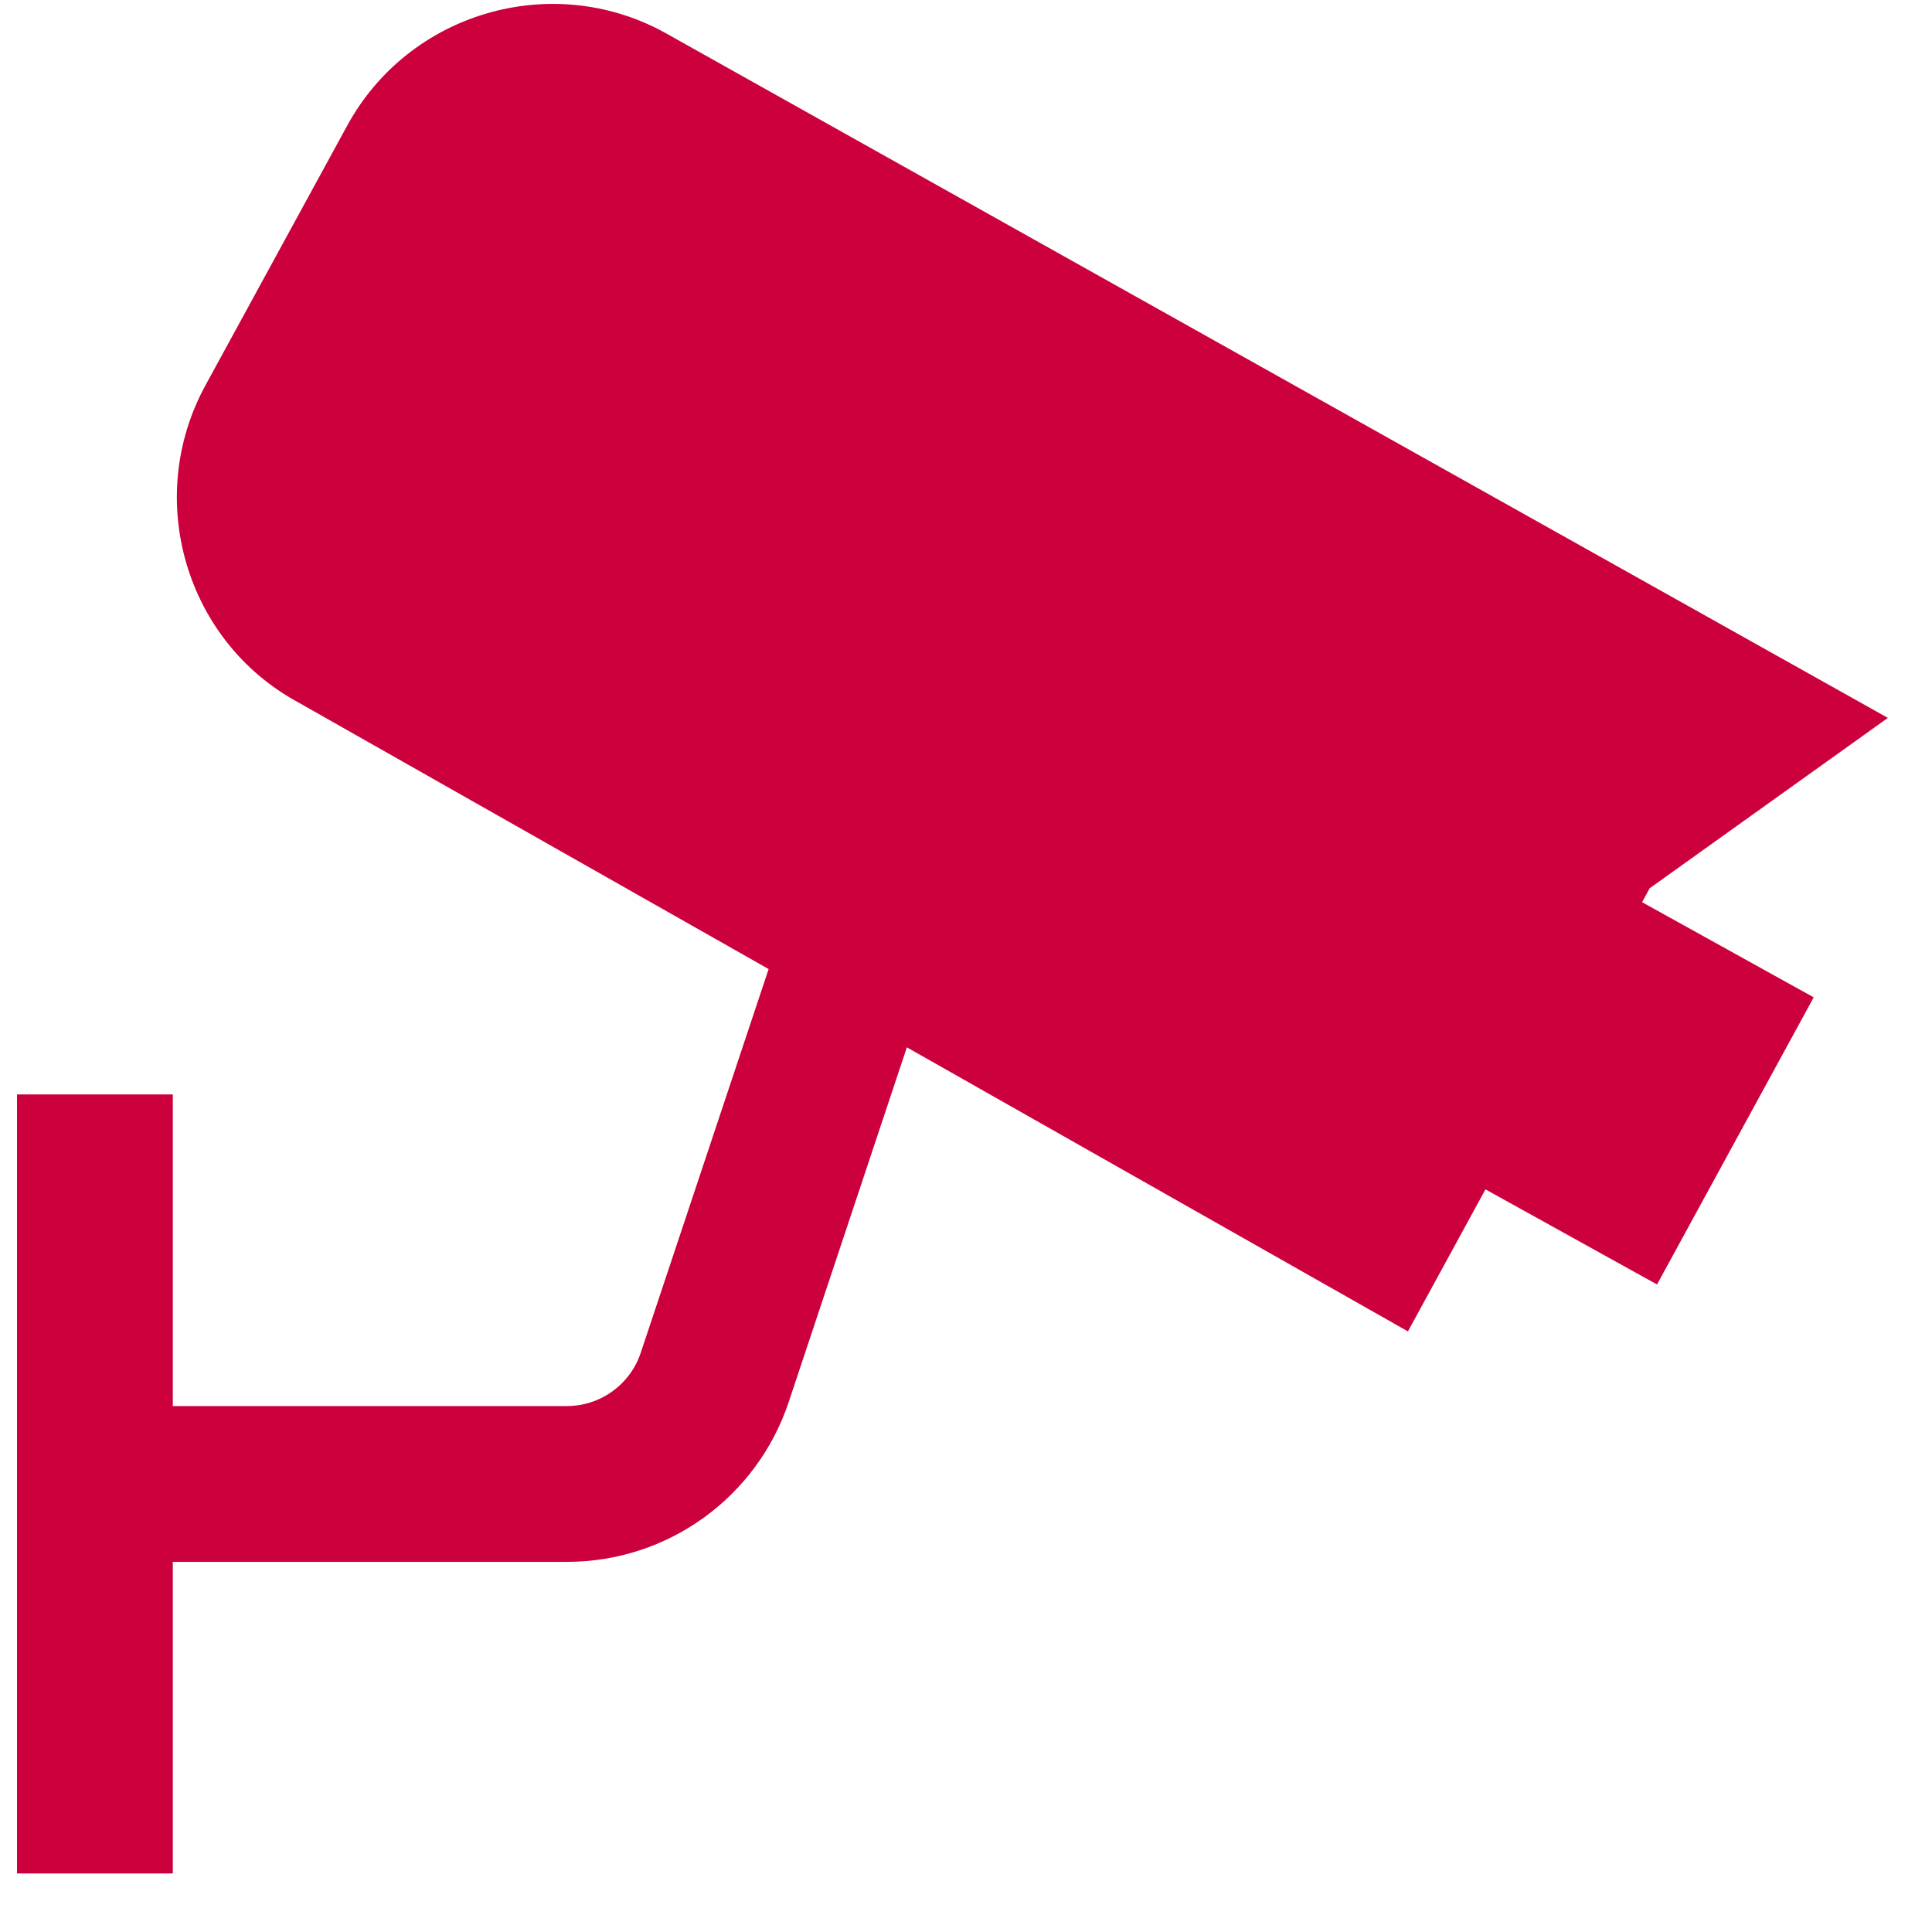
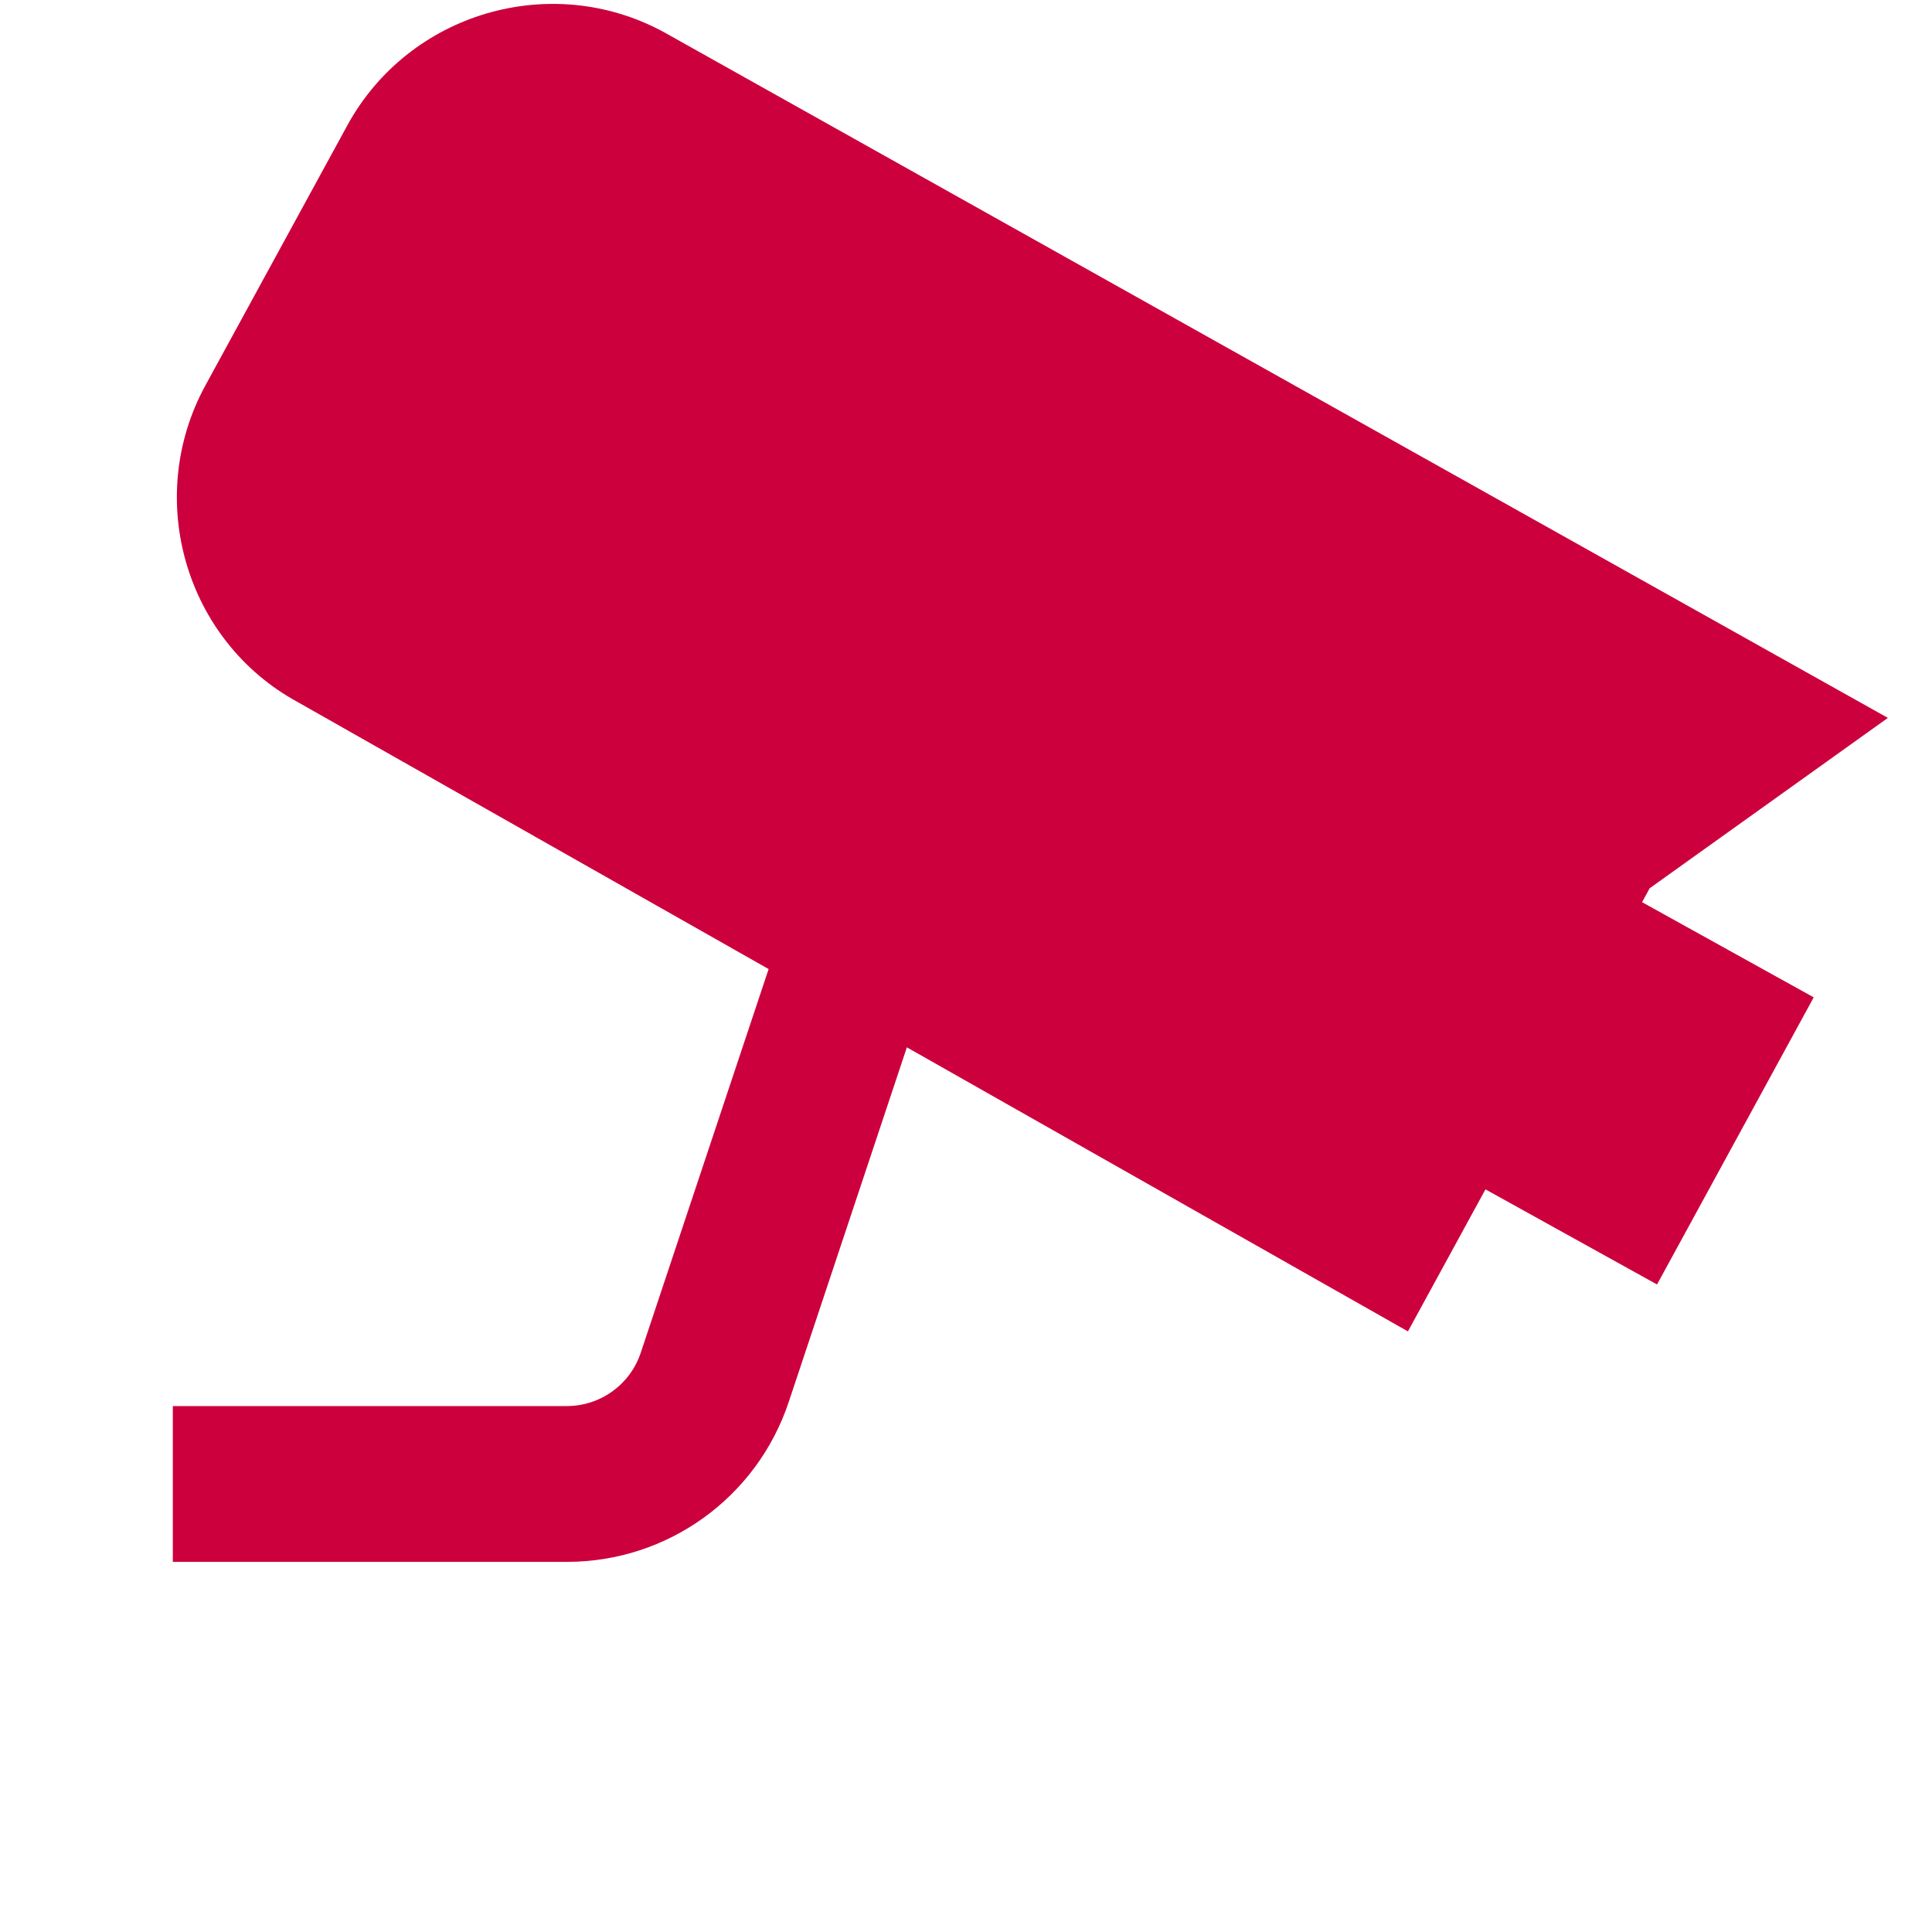
<svg xmlns="http://www.w3.org/2000/svg" width="31" height="31" viewBox="0 0 31 31" fill="none">
-   <path d="M26.475 14.249L30.292 11.519L10.646 0.512C8.836 -0.467 6.558 0.207 5.572 2.014L3.296 6.184C2.306 7.999 2.976 10.282 4.773 11.263L12.333 15.549L10.281 21.706C10.111 22.217 9.633 22.561 9.095 22.561H2.773V17.561H0.273V30.061H2.773V25.061H9.097C10.713 25.061 12.143 24.03 12.655 22.497L14.551 16.805L22.591 21.363L23.835 19.084L26.588 20.61L29.102 16.003L26.348 14.476L26.473 14.247L26.475 14.249Z" fill="#CC003D" />
+   <path d="M26.475 14.249L30.292 11.519L10.646 0.512C8.836 -0.467 6.558 0.207 5.572 2.014L3.296 6.184C2.306 7.999 2.976 10.282 4.773 11.263L12.333 15.549L10.281 21.706C10.111 22.217 9.633 22.561 9.095 22.561H2.773V17.561V30.061H2.773V25.061H9.097C10.713 25.061 12.143 24.03 12.655 22.497L14.551 16.805L22.591 21.363L23.835 19.084L26.588 20.61L29.102 16.003L26.348 14.476L26.473 14.247L26.475 14.249Z" fill="#CC003D" />
</svg>